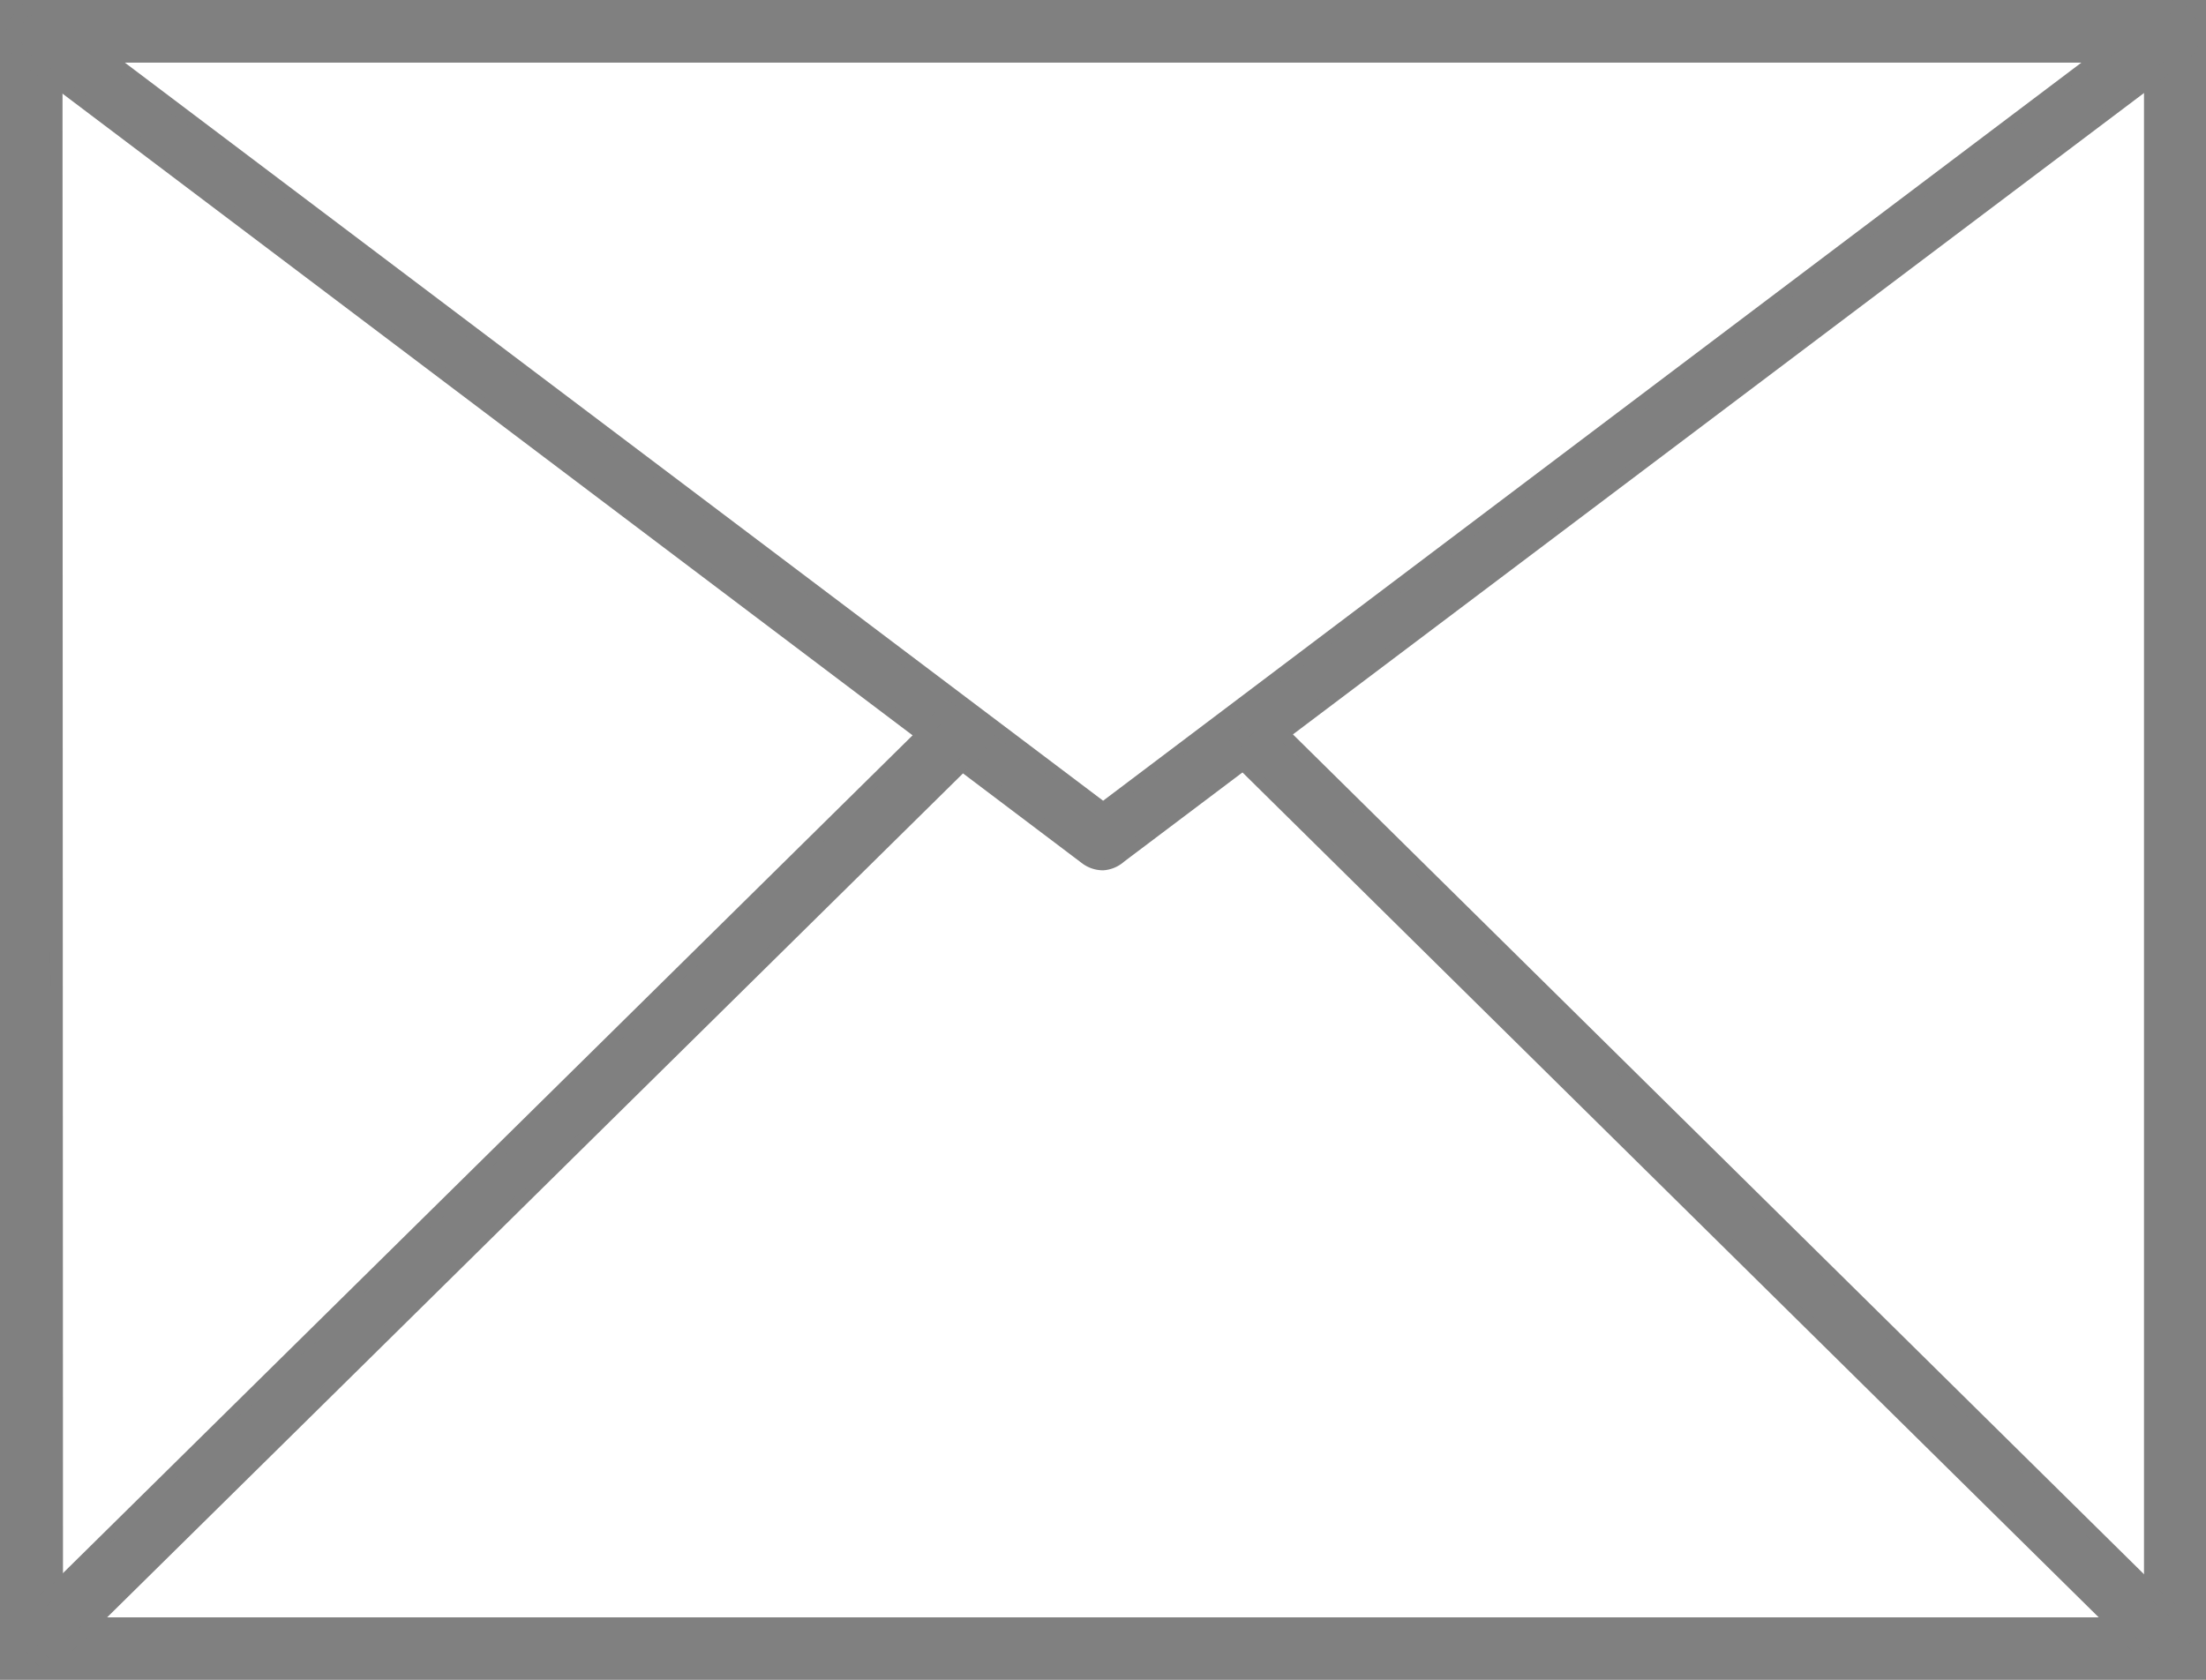
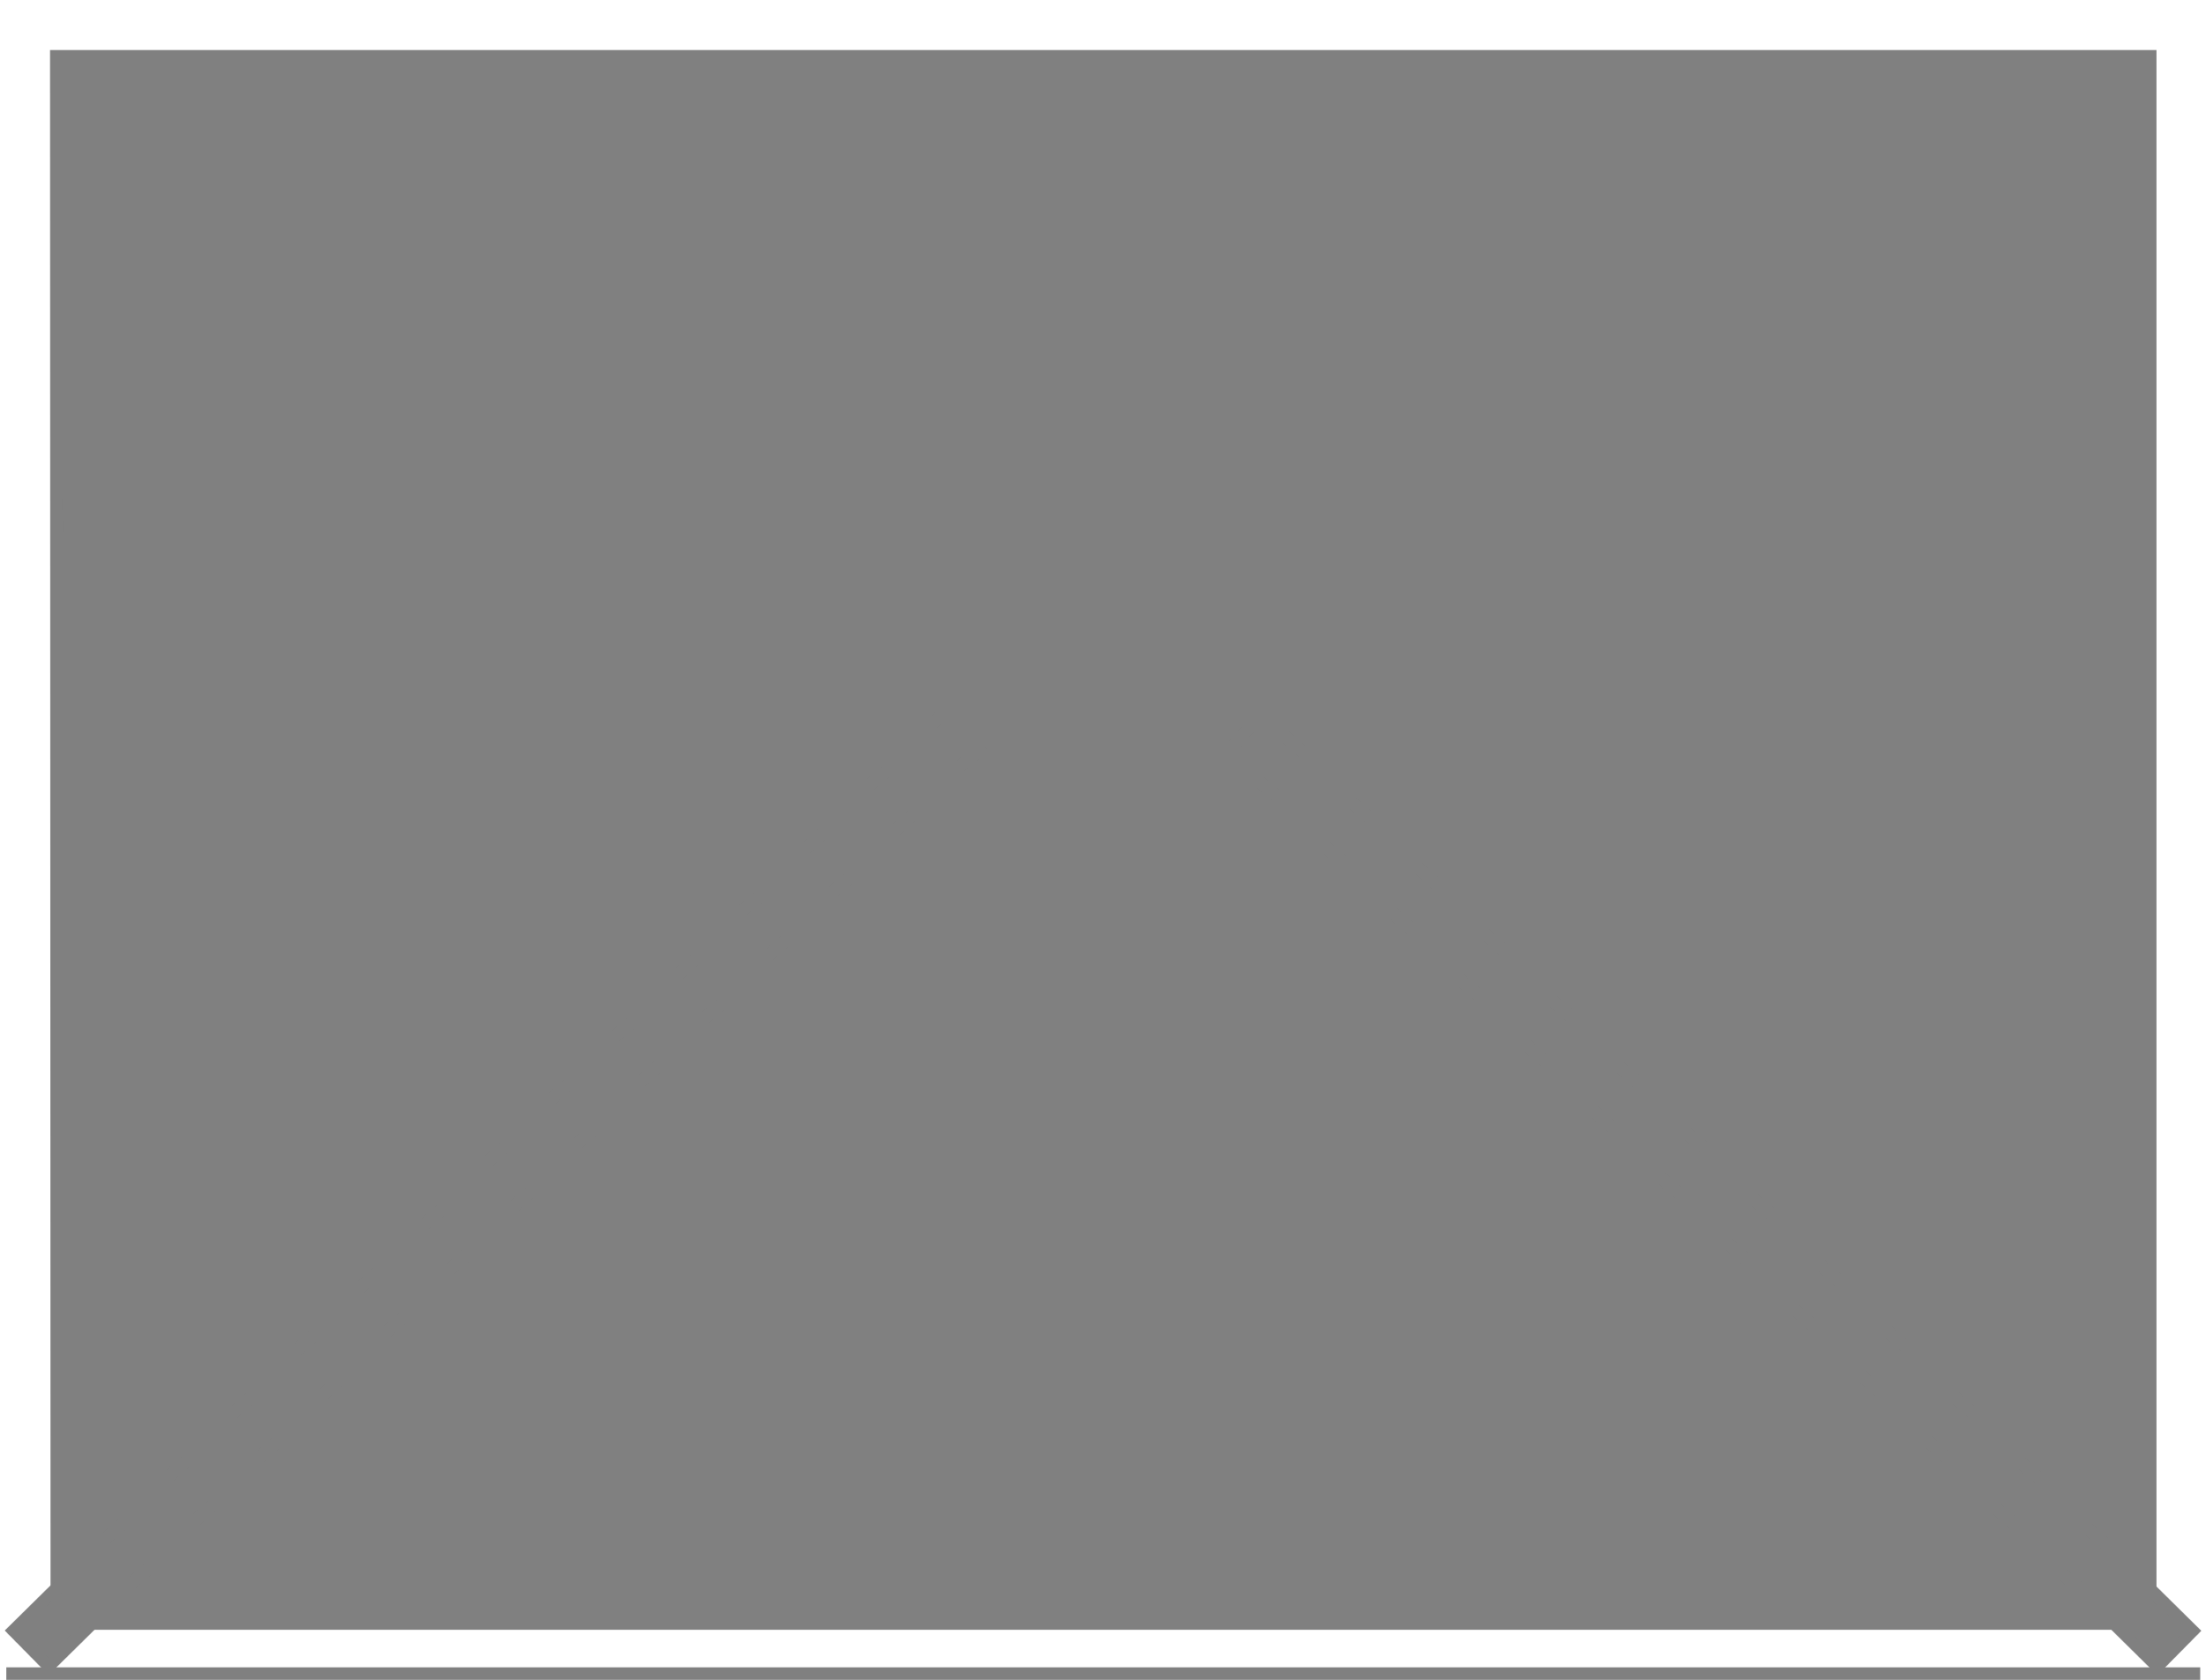
<svg xmlns="http://www.w3.org/2000/svg" viewBox="0 0 88.23 67.19">
-   <path d="M88,66.94H.25V.25H88Zm-85.73-2H86V2.25H2.25Z" style="fill:gray;stroke:gray;stroke-miterlimit:10;stroke-width:0.5px" />
-   <path d="M44.12,34.56a1.14,1.14,0,0,1-.69-.23L1,2.3A1.16,1.16,0,0,1,.58,1,1.14,1.14,0,0,1,1.66.25H86.57A1.13,1.13,0,0,1,87.65,1a1.13,1.13,0,0,1-.39,1.27l-42.46,32A1.14,1.14,0,0,1,44.12,34.56Zm.51-1.83h0ZM4.24,2.25,44.12,32.34,84,2.25Z" style="fill:gray;stroke:gray;stroke-miterlimit:10;stroke-width:0.5px" />
+   <path d="M88,66.94H.25H88Zm-85.73-2H86V2.25H2.25Z" style="fill:gray;stroke:gray;stroke-miterlimit:10;stroke-width:0.5px" />
  <line x1="49.83" y1="29.28" x2="86.98" y2="65.94" style="fill:gray;stroke:gray;stroke-miterlimit:10;stroke-width:0.5px" />
  <rect x="67.41" y="21.52" width="2" height="52.19" transform="translate(-13.53 62.86) rotate(-45.38)" style="fill:gray;stroke:gray;stroke-miterlimit:10;stroke-width:0.5px" />
-   <line x1="38.4" y1="29.28" x2="1.25" y2="65.94" style="fill:gray;stroke:gray;stroke-miterlimit:10;stroke-width:0.5px" />
  <rect x="-6.27" y="46.61" width="52.19" height="2" transform="translate(-27.72 27.63) rotate(-44.6)" style="fill:gray;stroke:gray;stroke-miterlimit:10;stroke-width:0.5px" />
</svg>